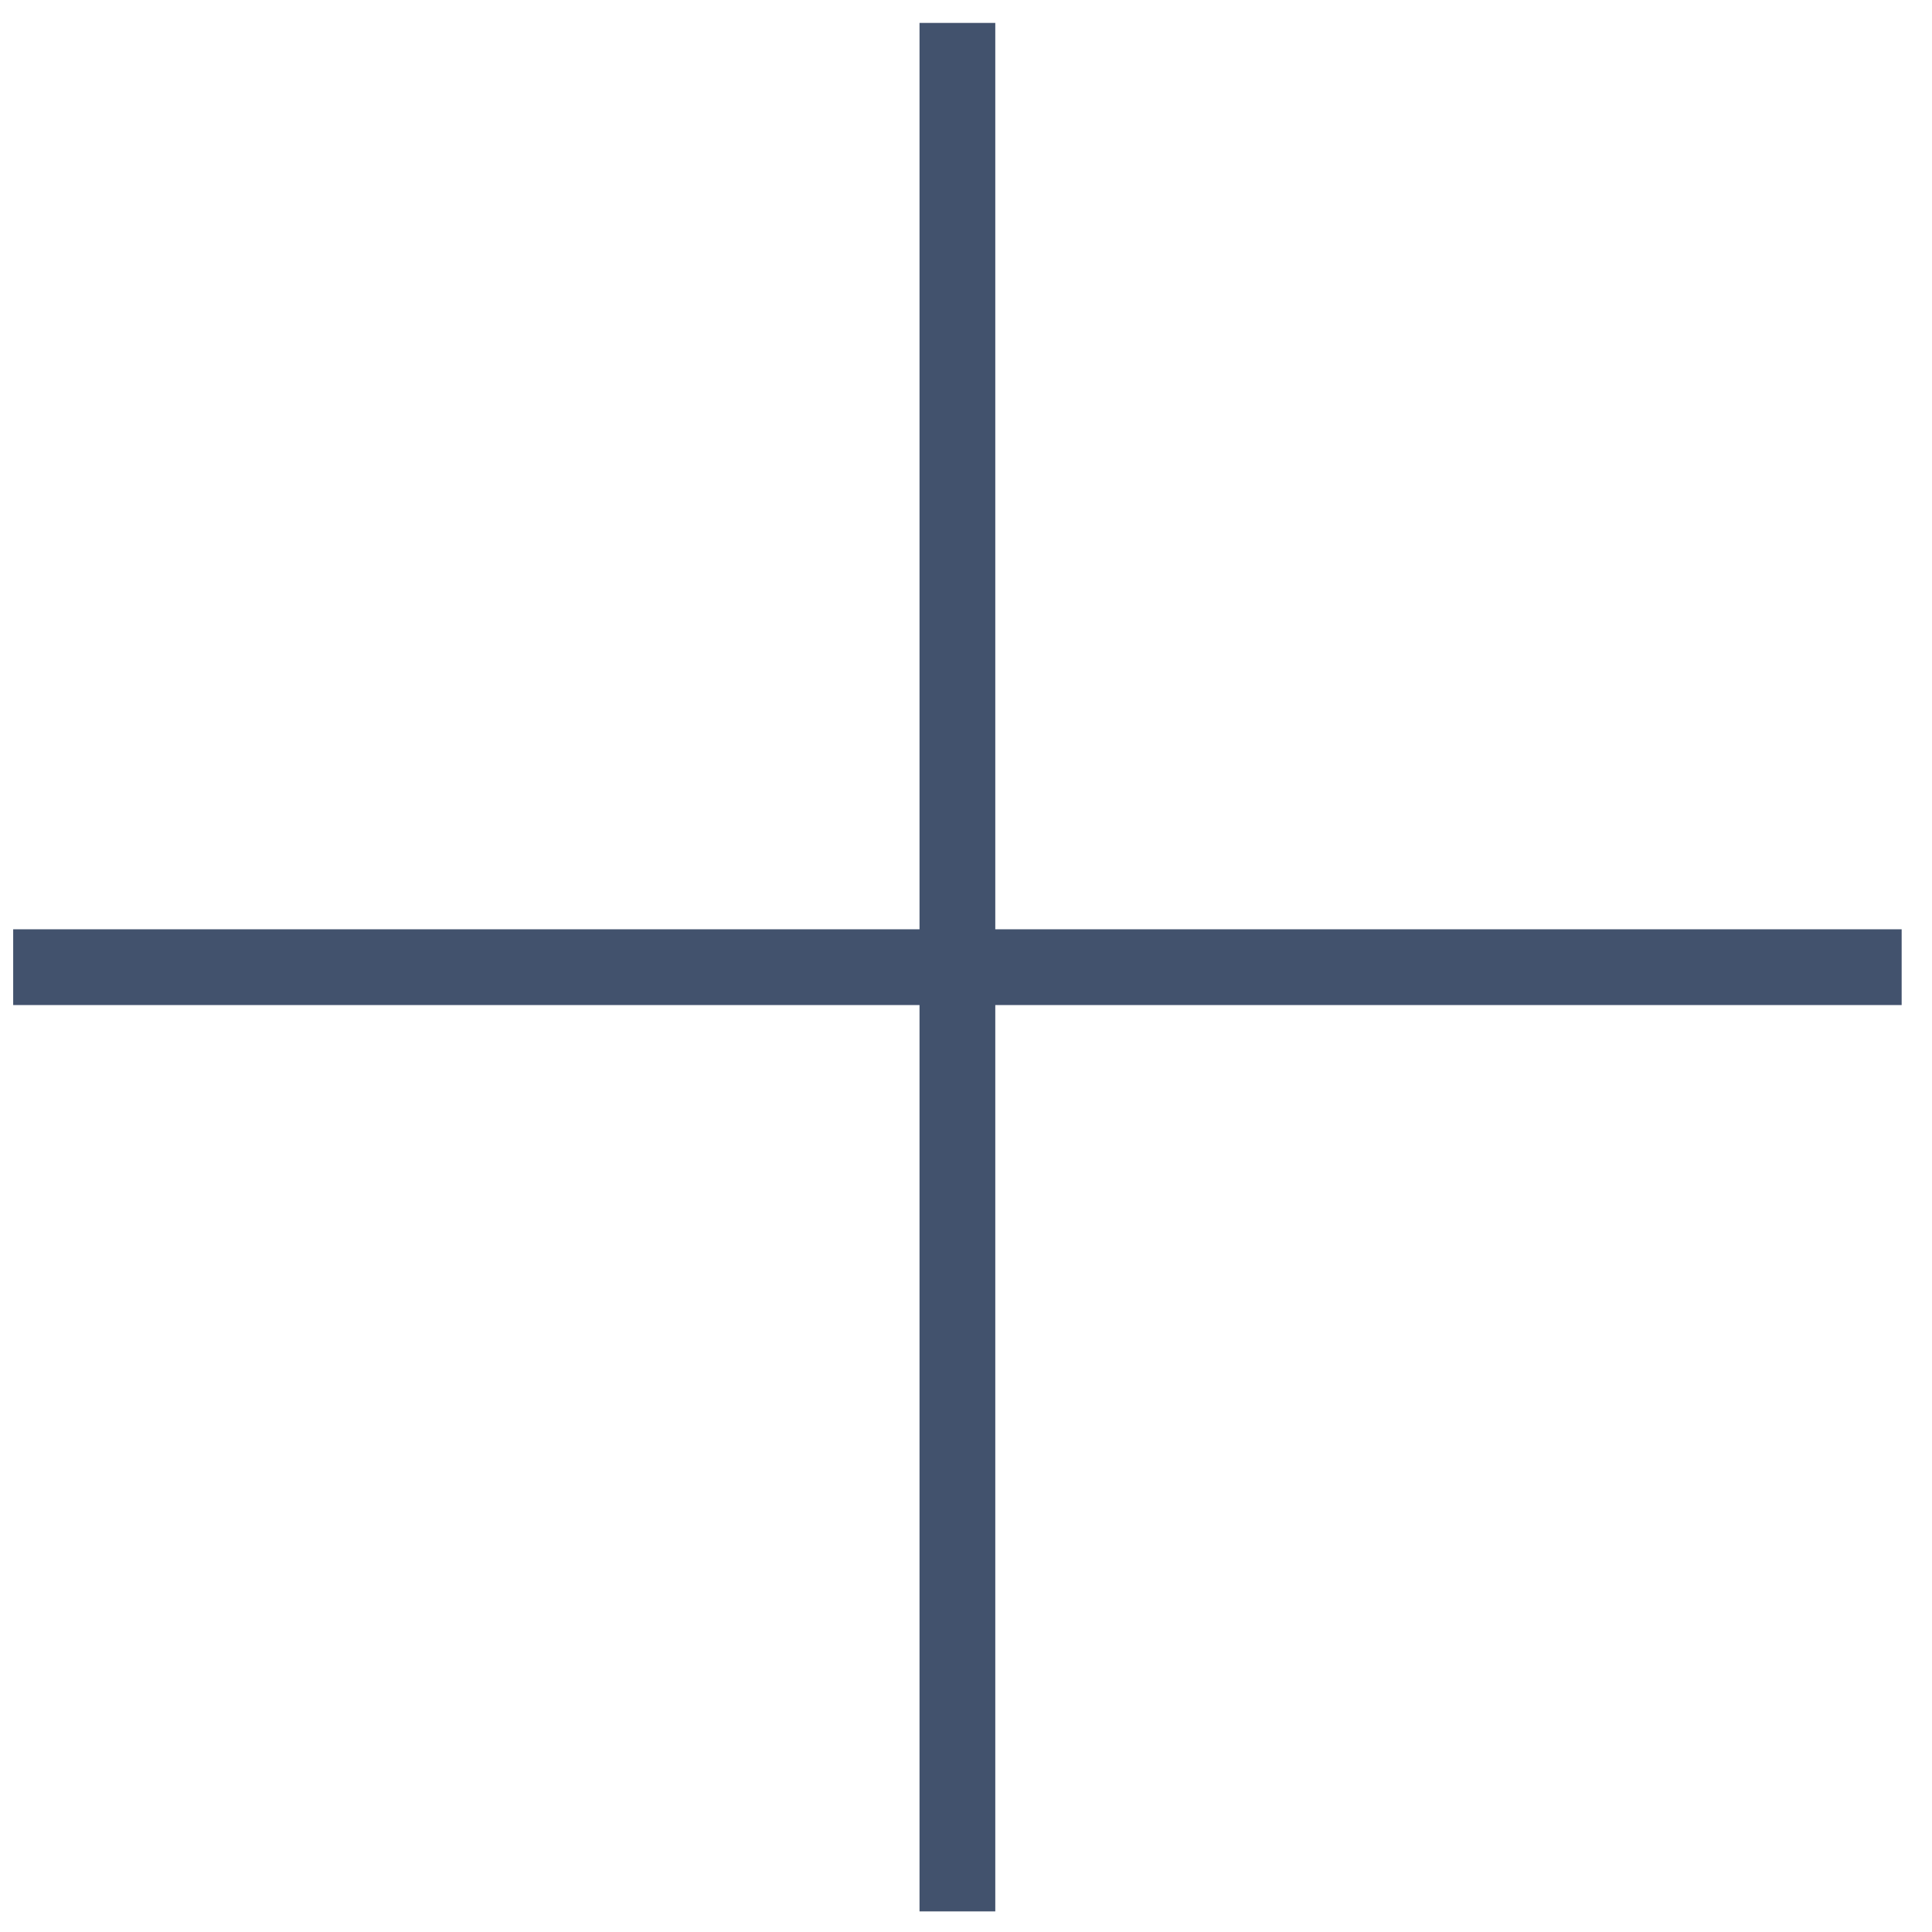
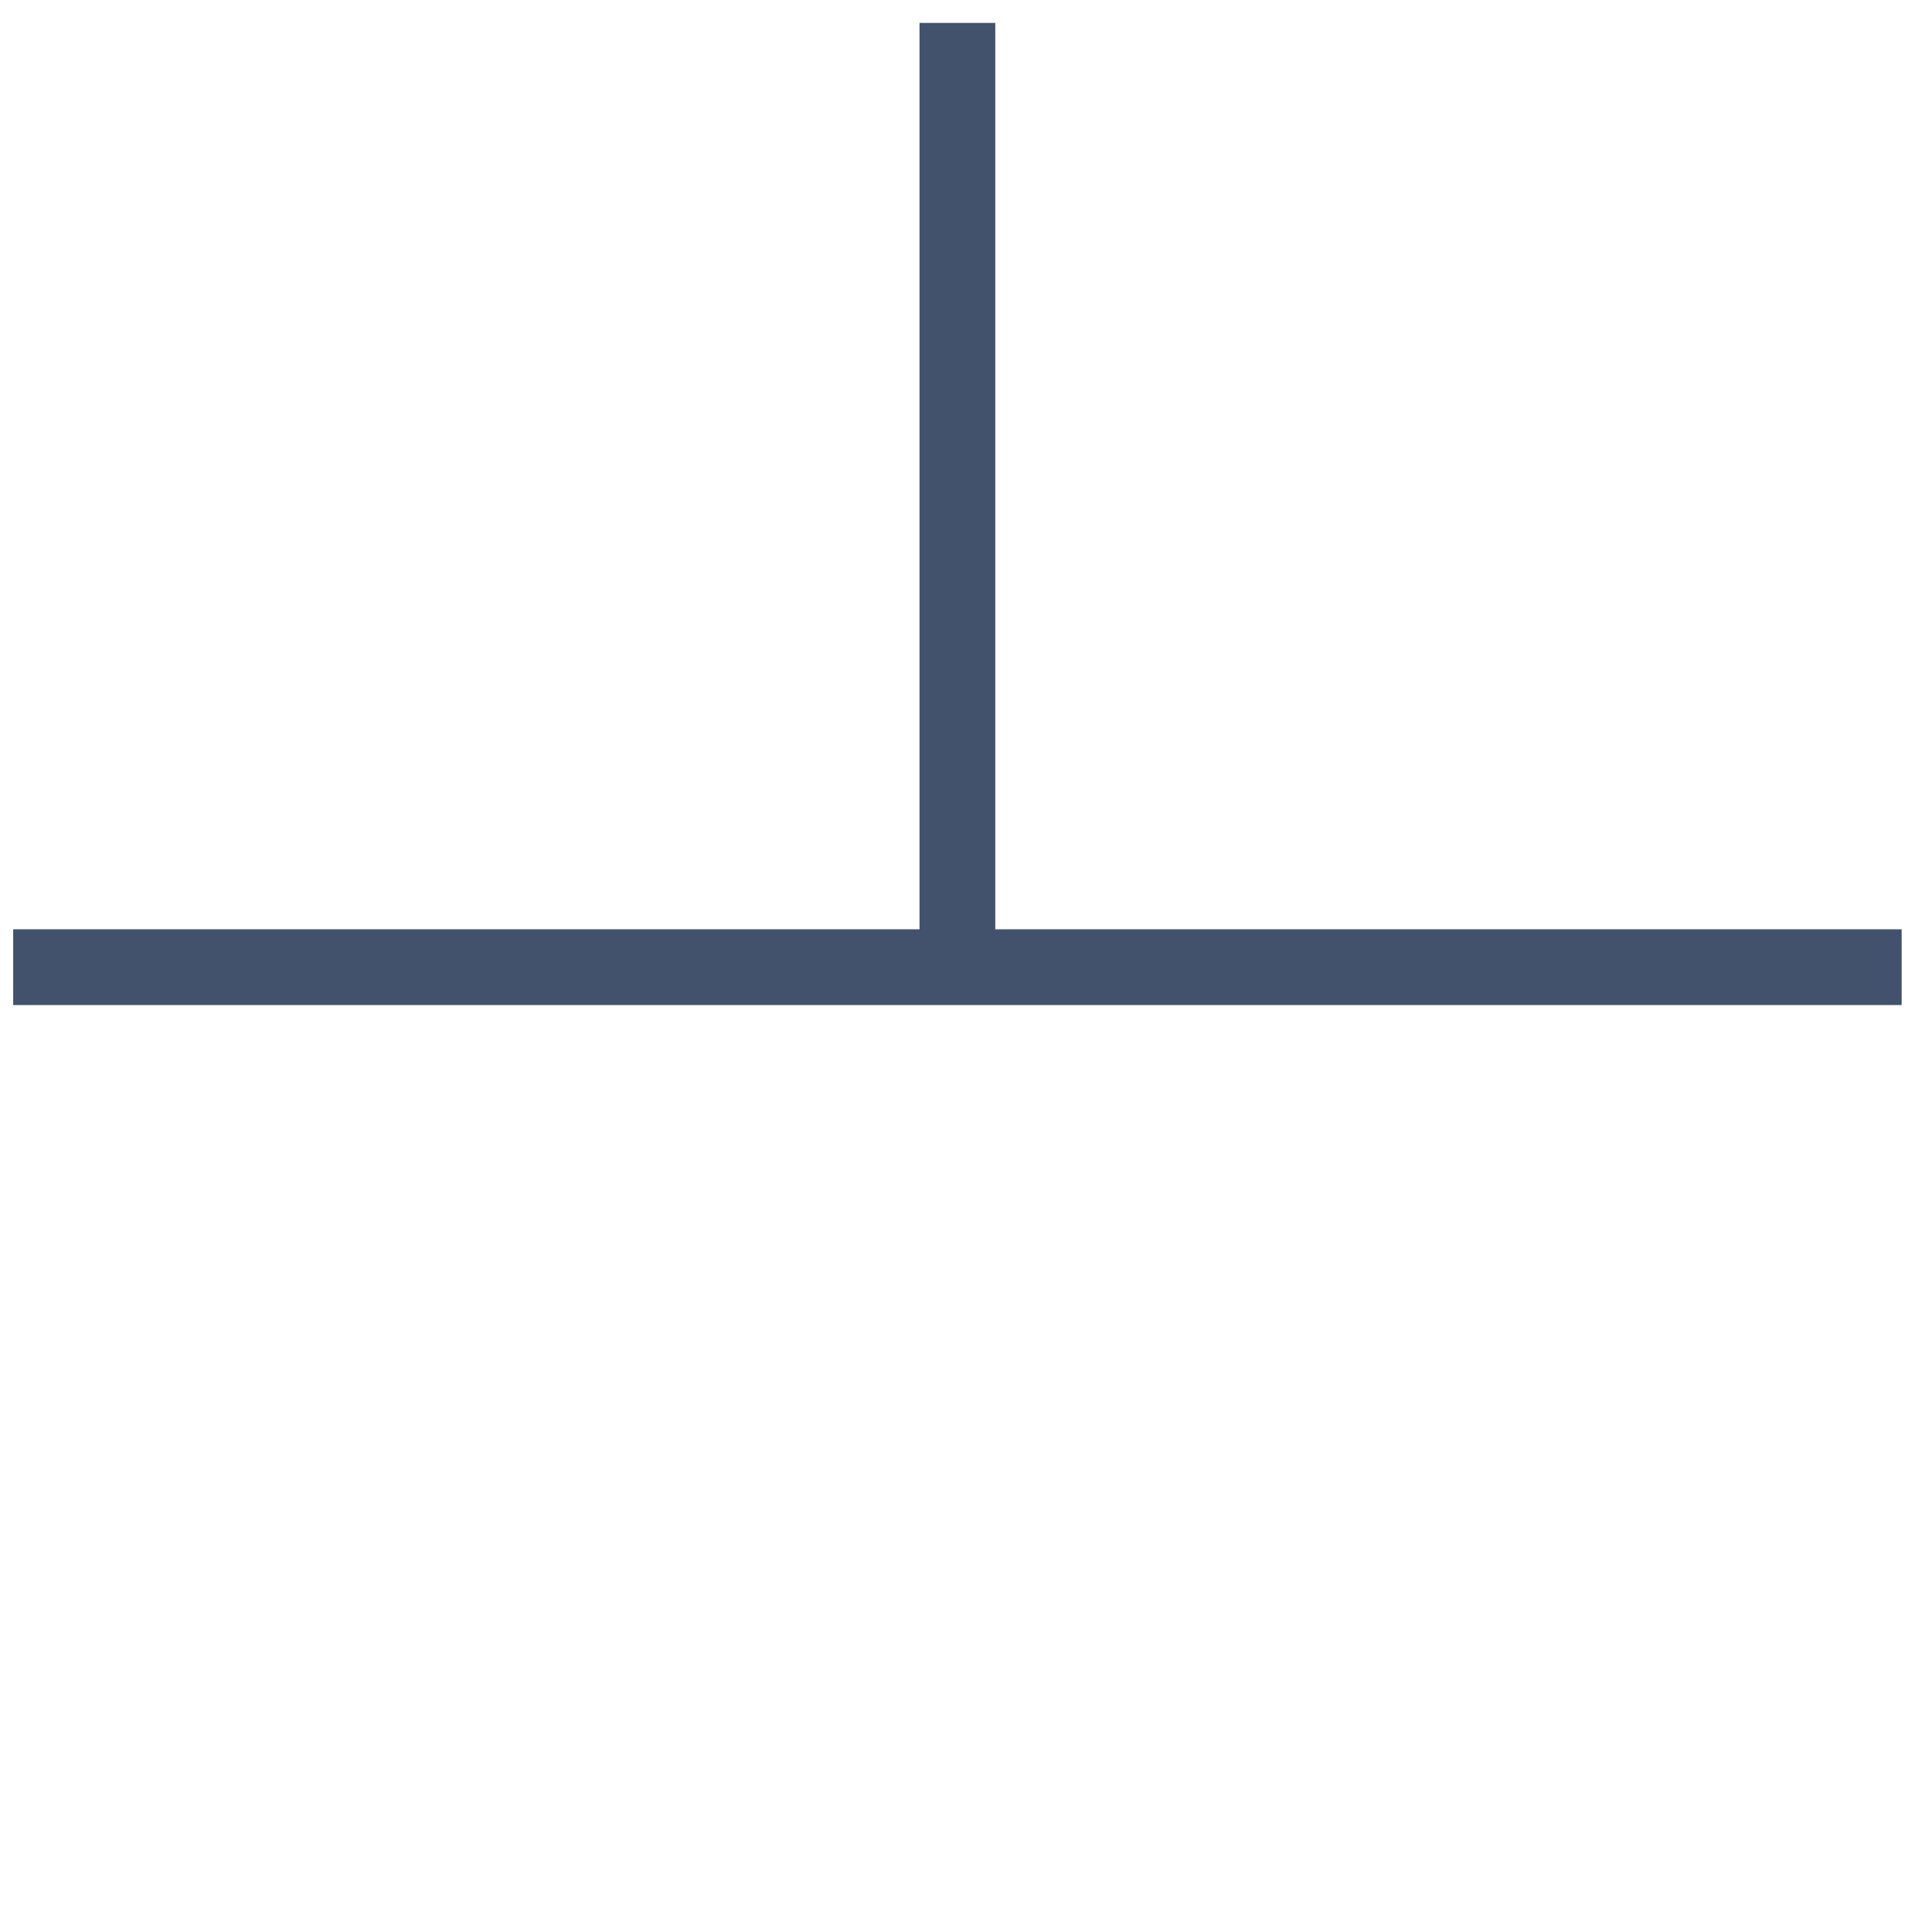
<svg xmlns="http://www.w3.org/2000/svg" width="51" height="51" viewBox="0 0 51 51" fill="none">
-   <path d="M25.273 0.605V25.531M25.273 50.456V25.531M25.273 25.531H50.199H0.348" stroke="#42526D" stroke-width="2" />
+   <path d="M25.273 0.605V25.531V25.531M25.273 25.531H50.199H0.348" stroke="#42526D" stroke-width="2" />
</svg>